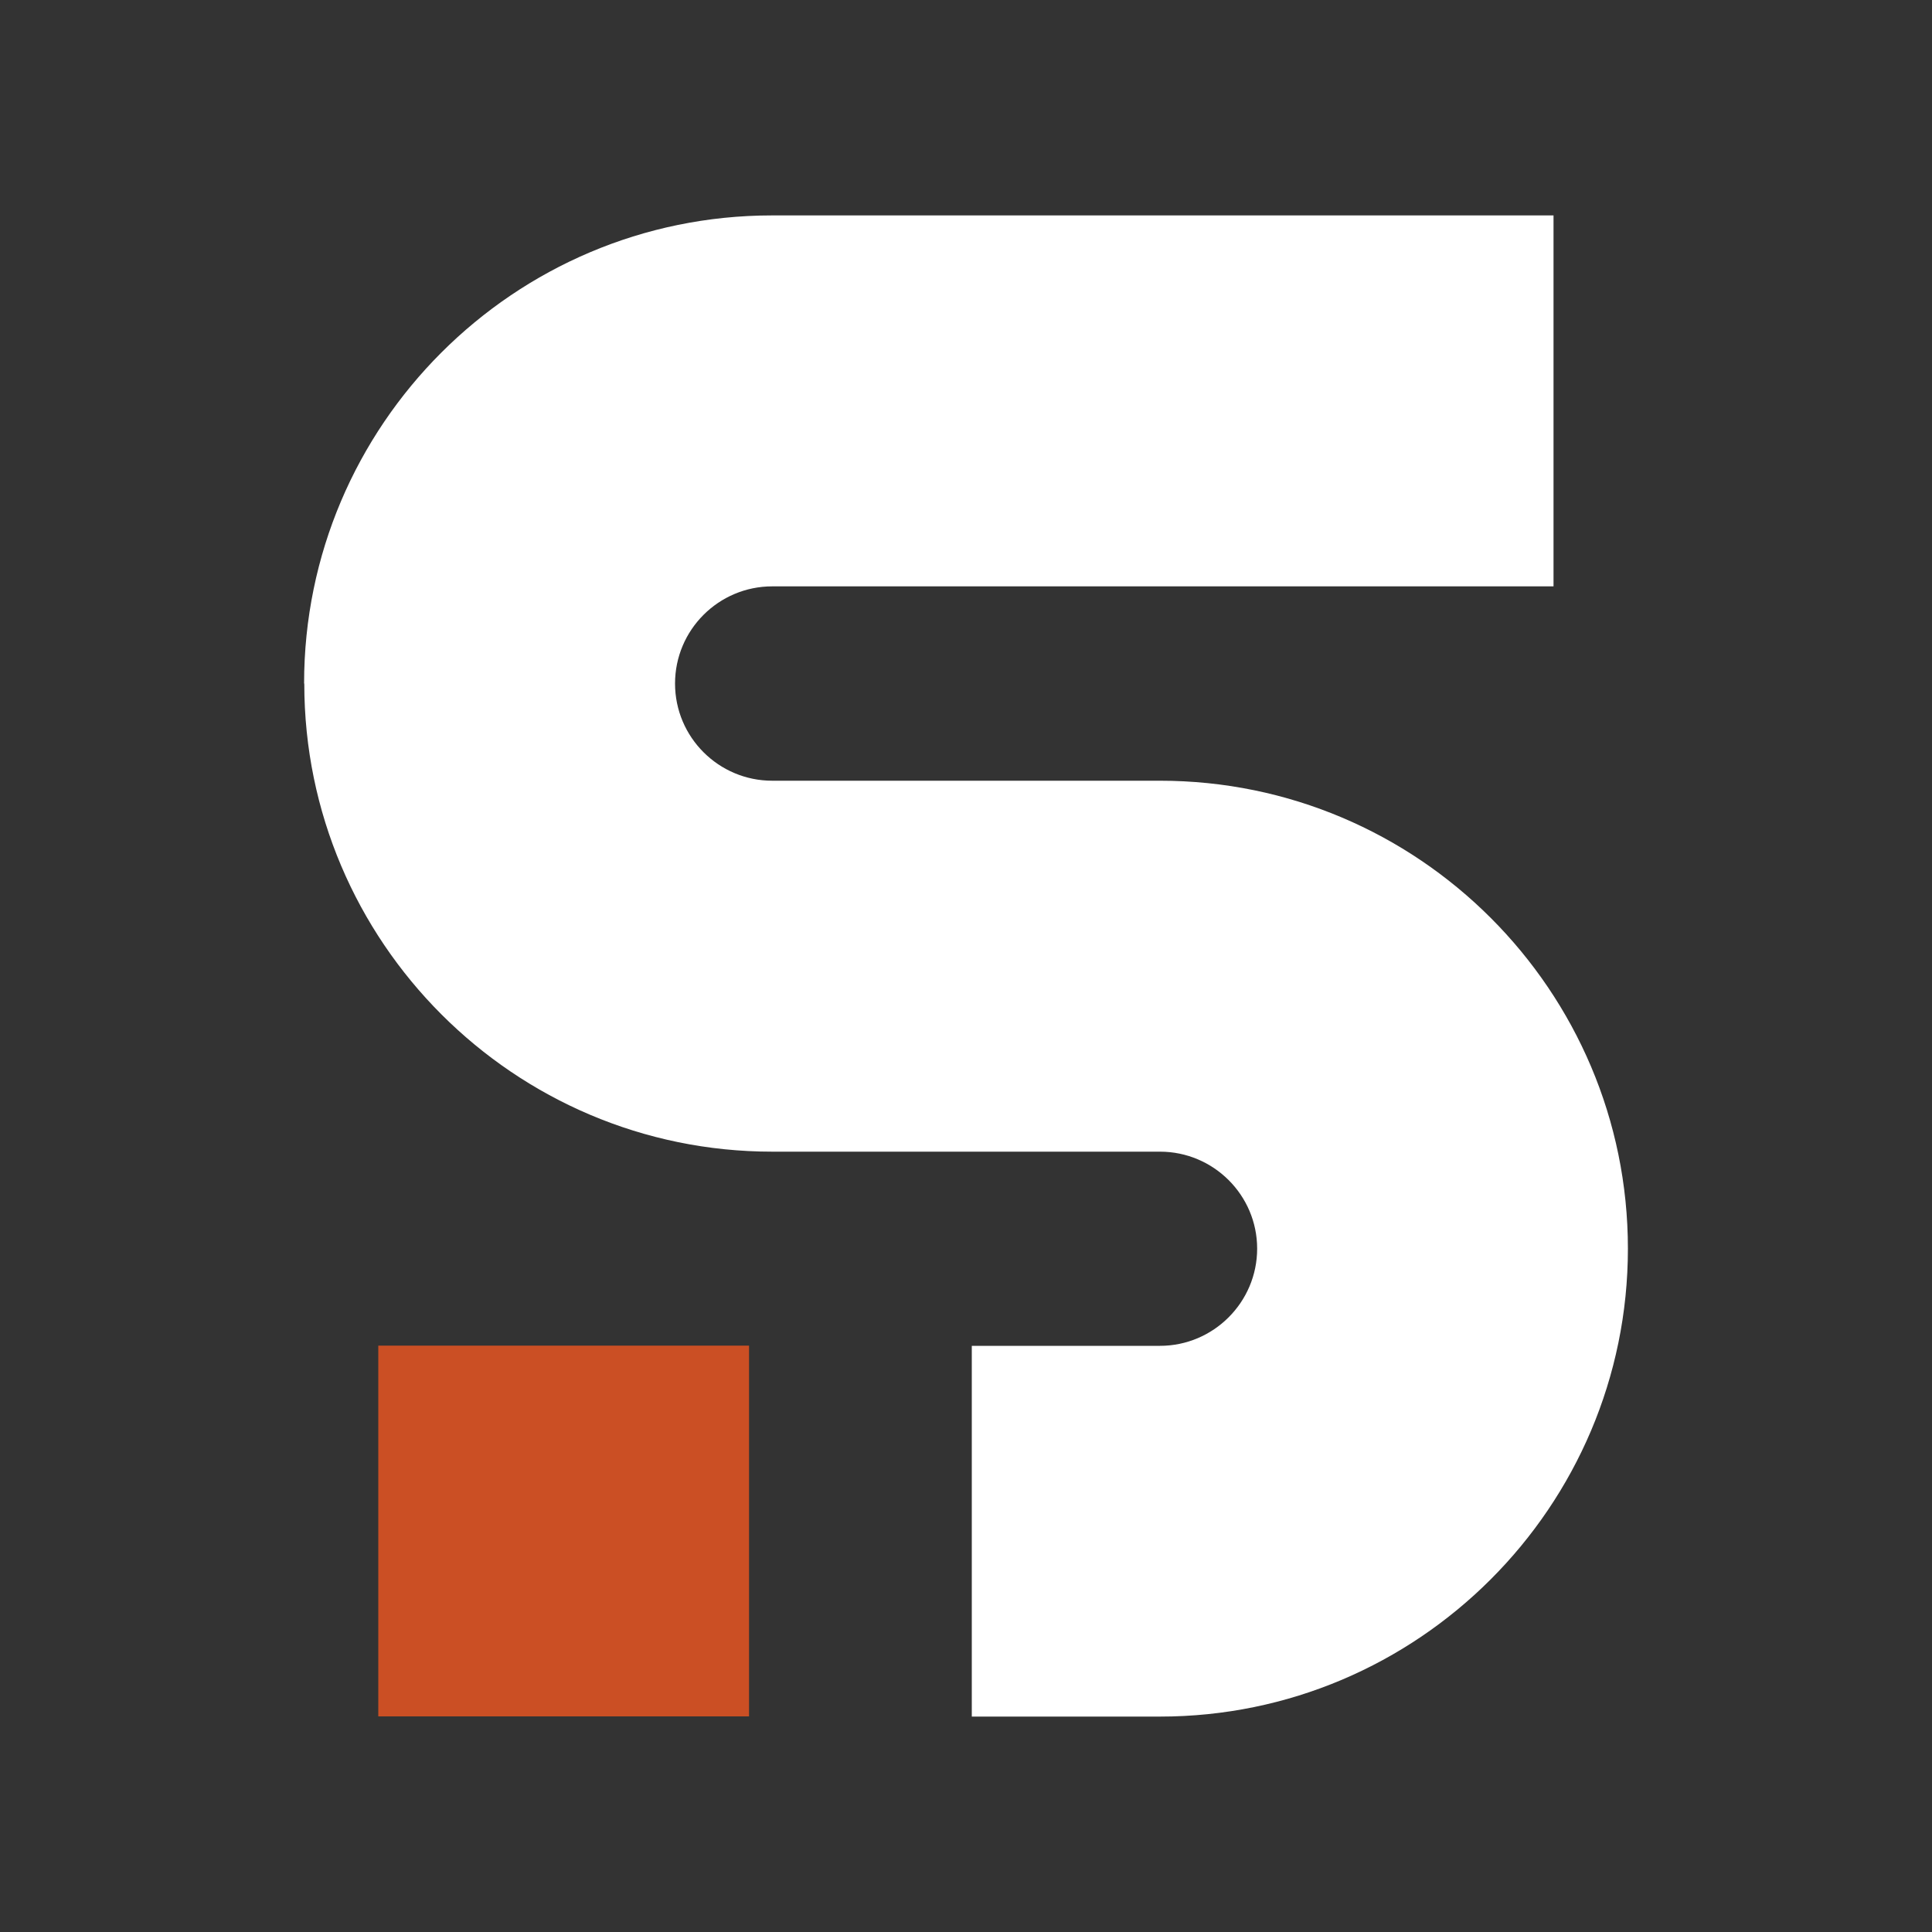
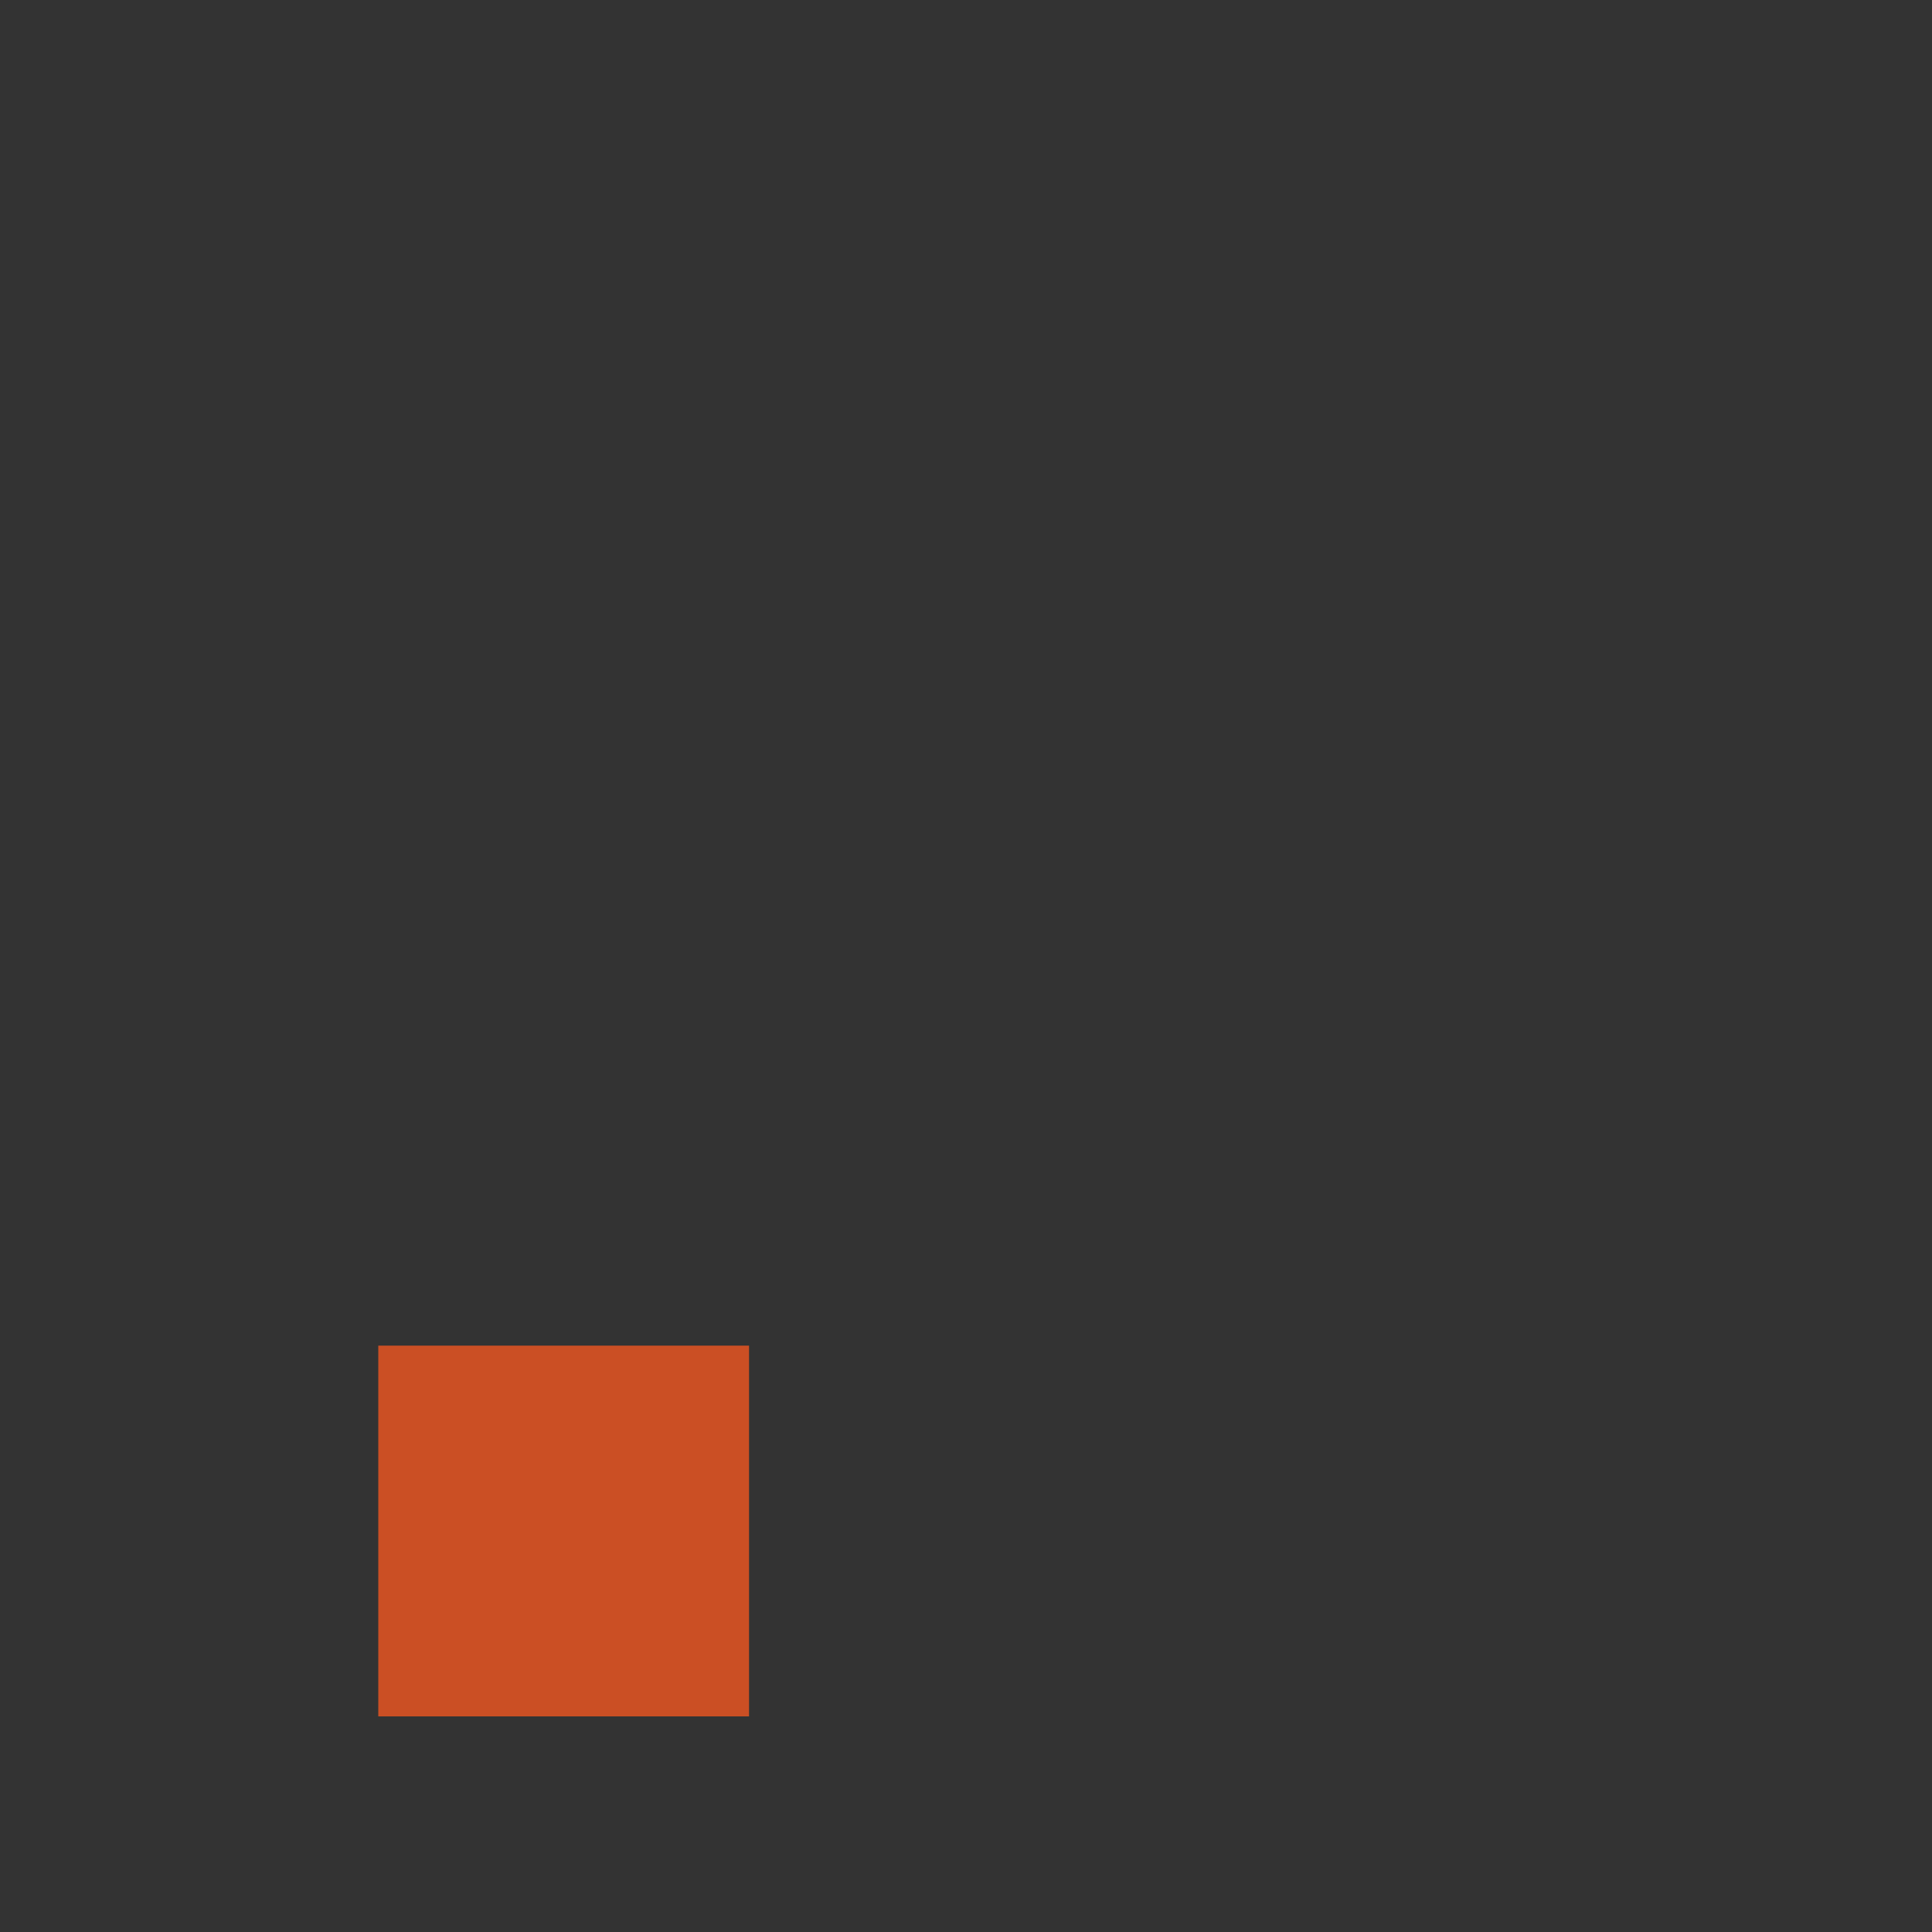
<svg xmlns="http://www.w3.org/2000/svg" id="Capa_1" data-name="Capa 1" viewBox="0 0 100 100">
  <rect x="0" y="0" width="100" height="100" fill="#333333" stroke="none" />
  <defs>
    <style>
      .cls-1 {
        fill: #fff;
      }

      .cls-2 {
        fill: #cb4f24;
      }
    </style>
  </defs>
-   <path class="cls-1" d="M15.74,35.37c0-13.36,10.87-24.22,24.22-24.22h40.45V30.35H39.97c-2.77,0-5.03,2.25-5.03,5.03s2.26,5.03,5.03,5.03h20.07c13.36,0,24.22,10.86,24.22,24.22s-10.87,24.22-24.22,24.22h-9.74v-19.19h9.74c2.77,0,5.03-2.26,5.03-5.03s-2.26-5.02-5.03-5.02h-20.07c-13.36,0-24.22-10.87-24.22-24.22Z" />
  <rect class="cls-2" x="19.58" y="69.65" width="19.19" height="19.19" />
</svg>